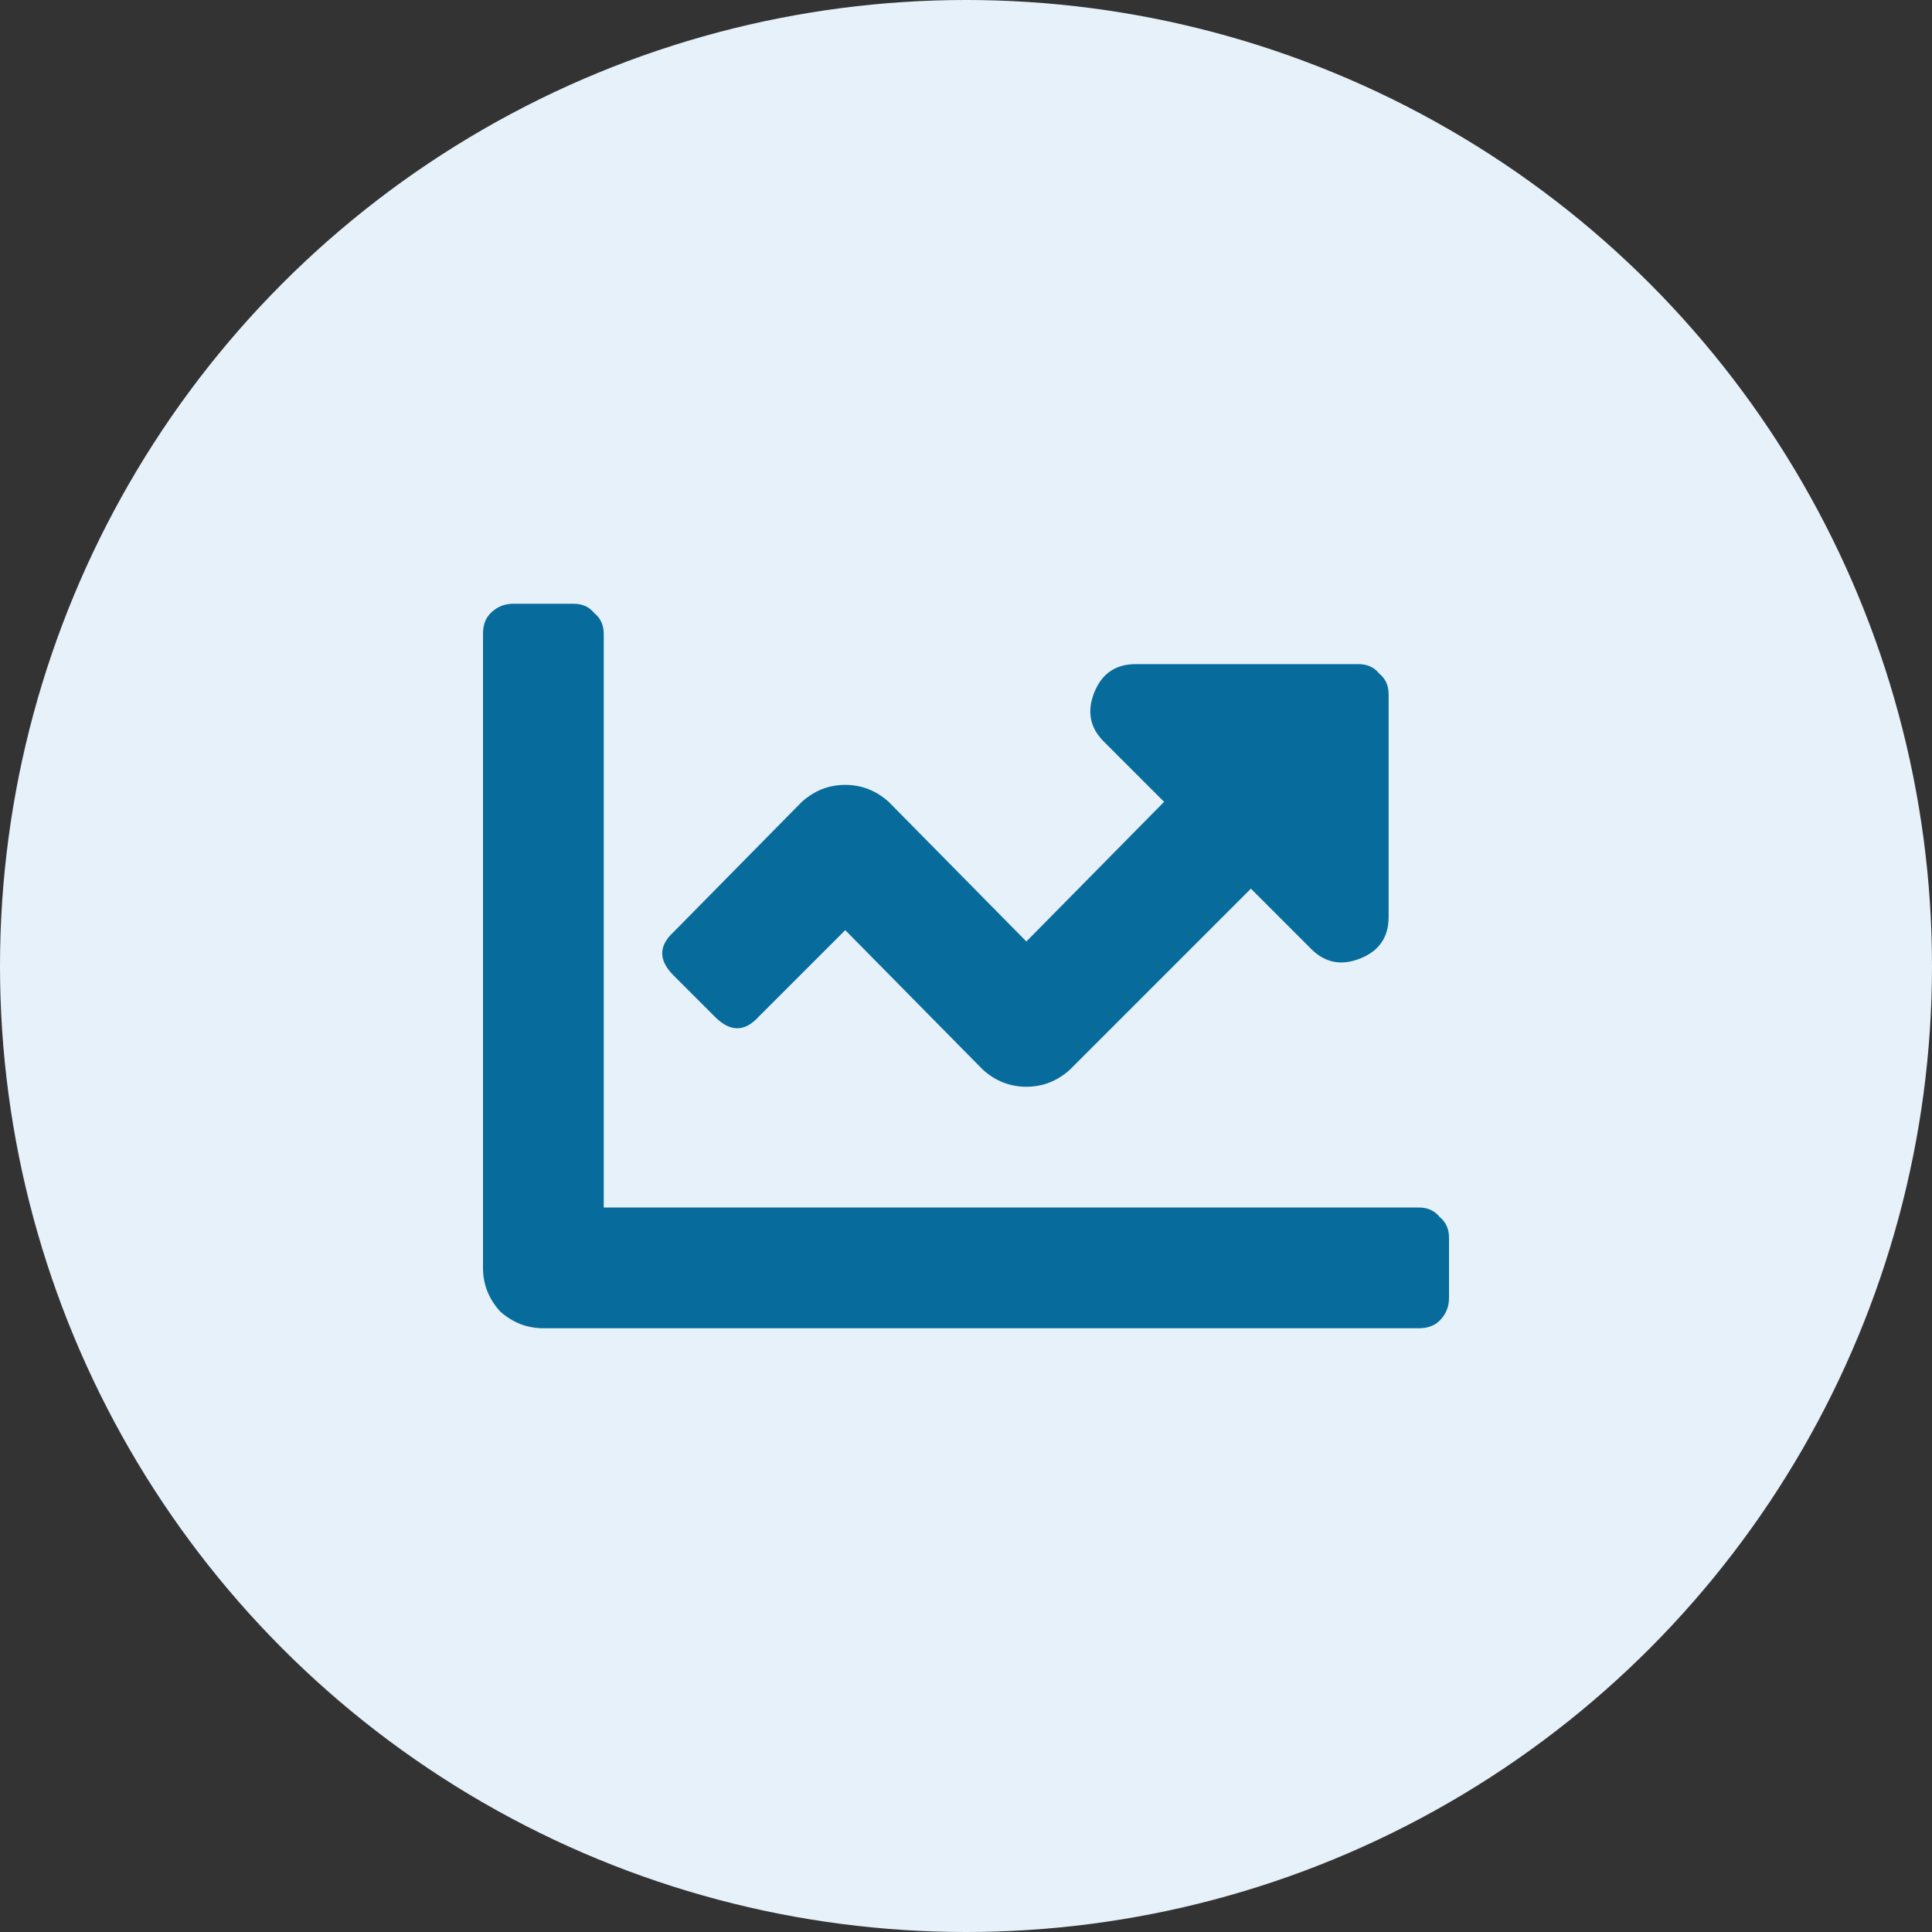
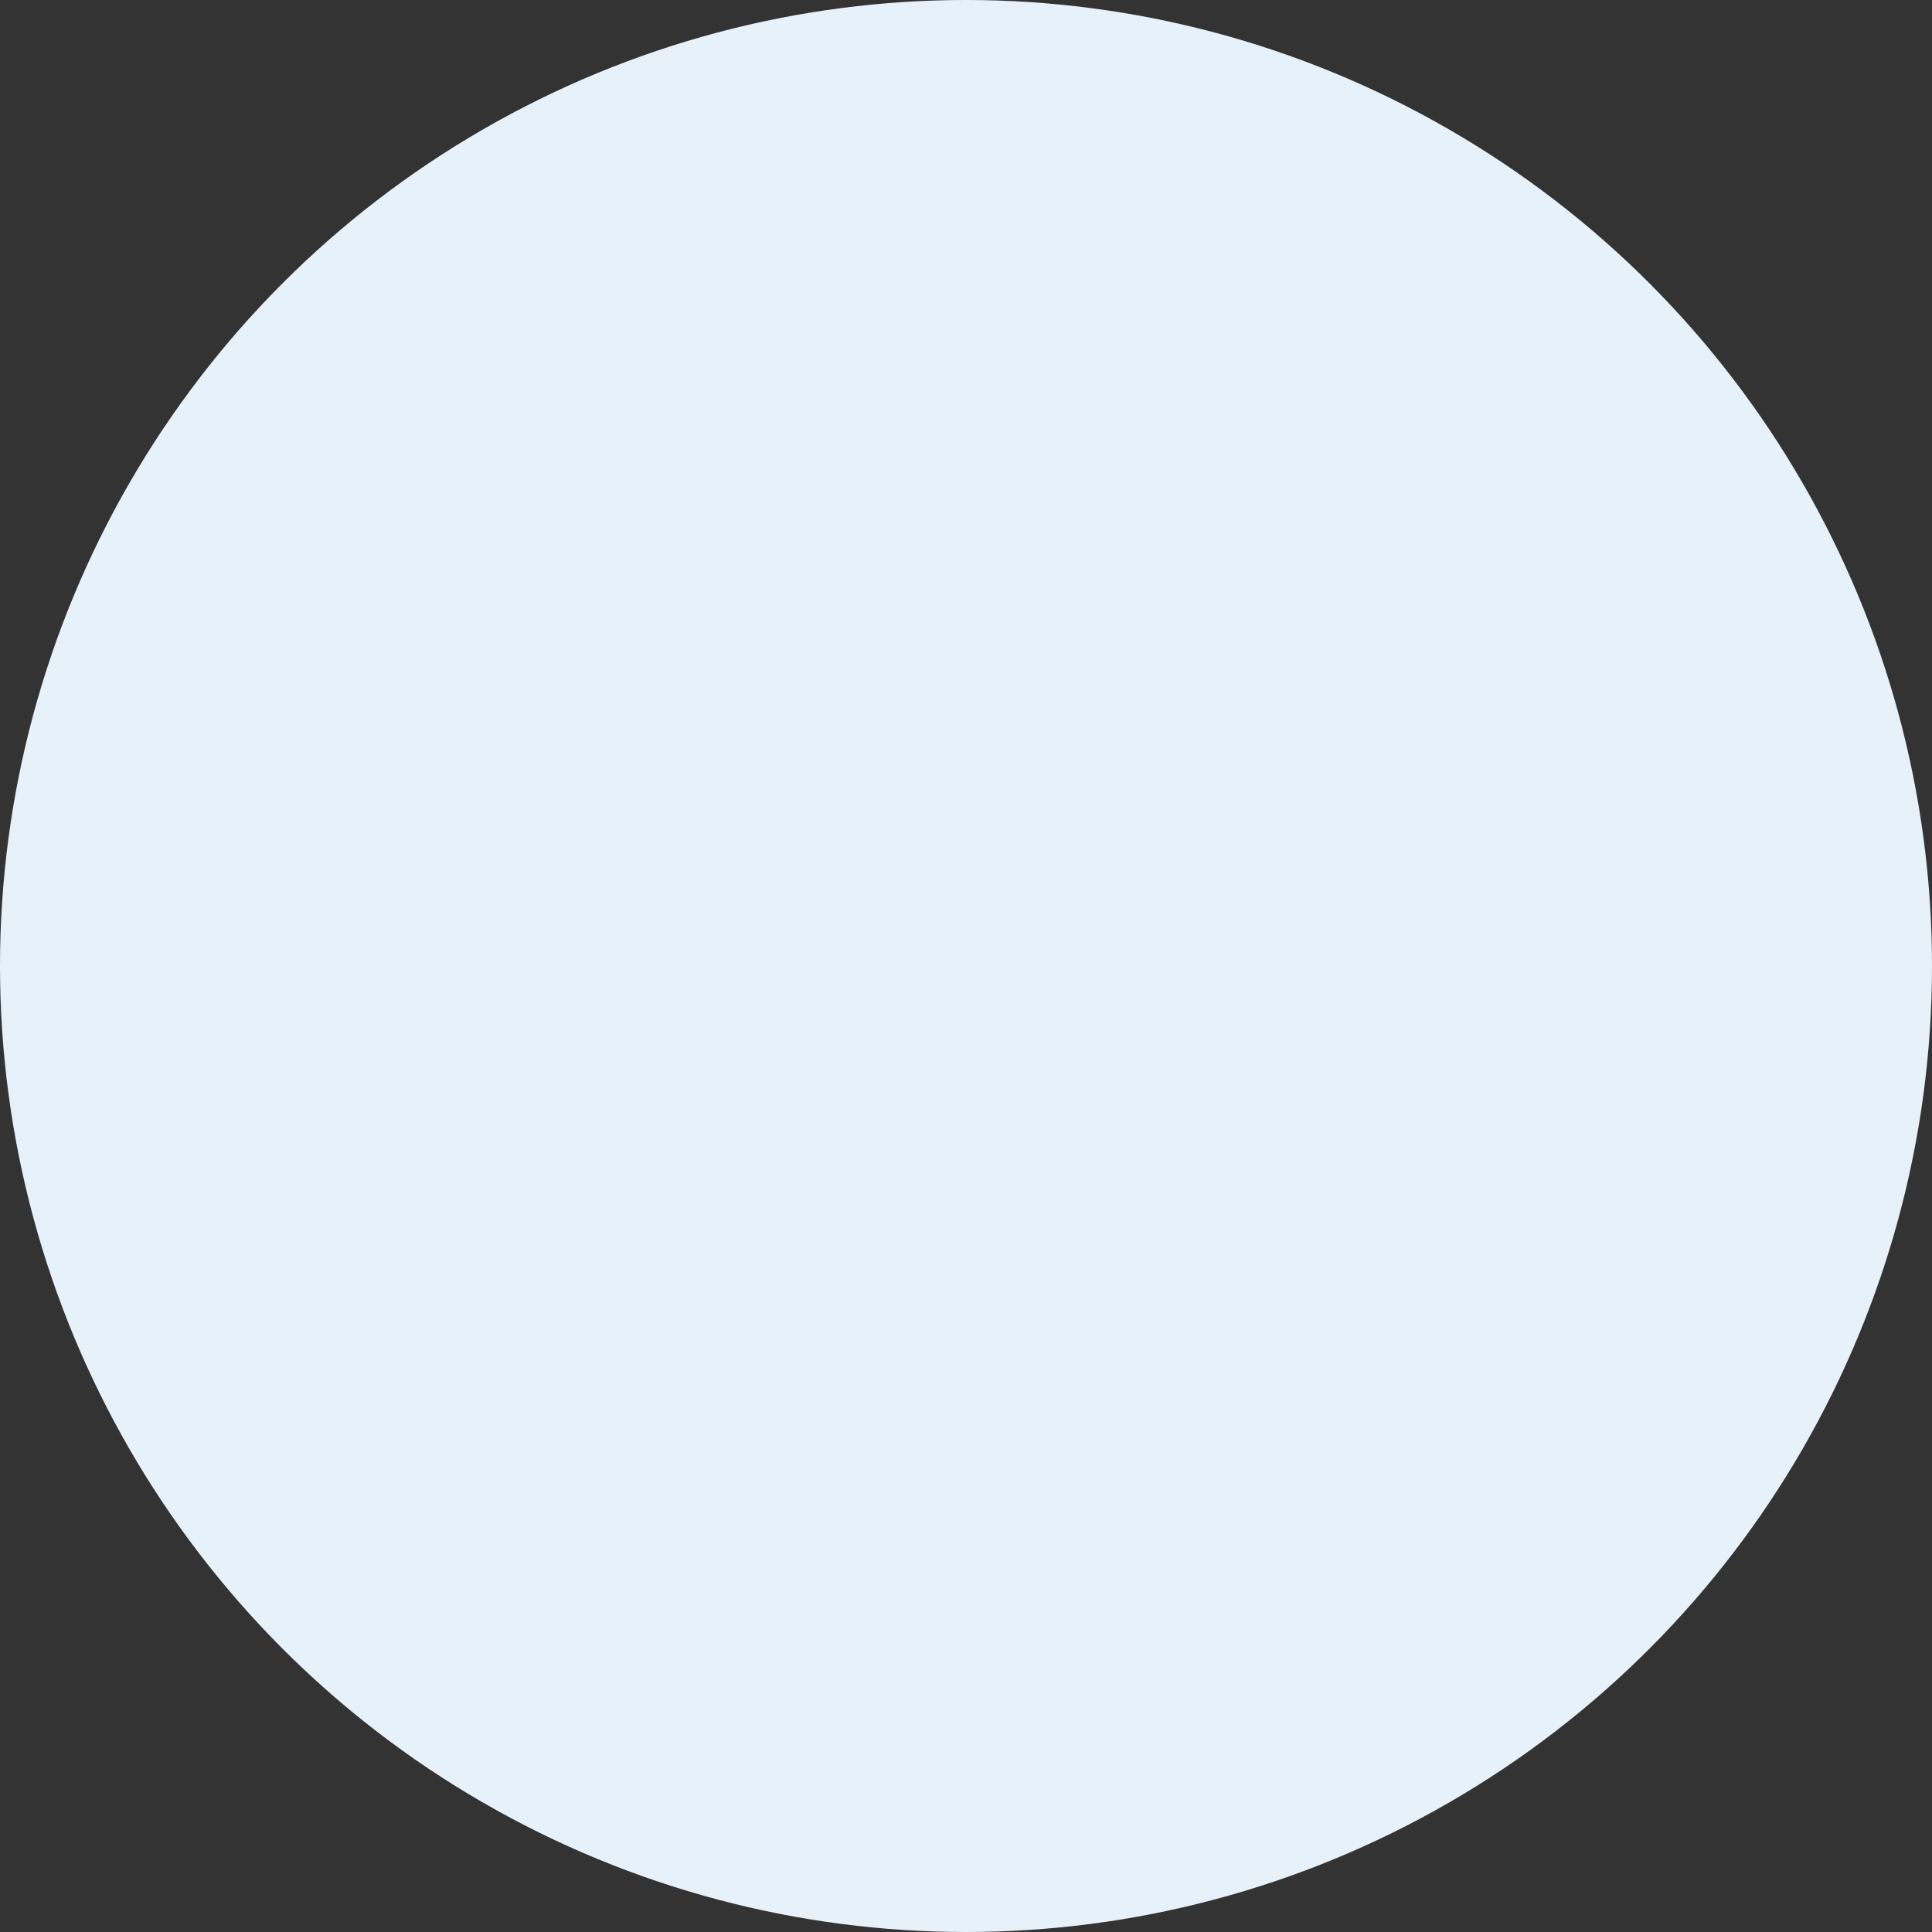
<svg xmlns="http://www.w3.org/2000/svg" width="32" height="32" viewBox="0 0 32 32" fill="none">
  <rect x="0" y="0" width="32" height="32" fill="#333333" stroke="none" />
  <circle cx="16" cy="16" r="16" fill="#E6F1F9" />
-   <path d="M23.5 20C23.646 20 23.76 20.052 23.844 20.156C23.948 20.24 24 20.354 24 20.5V21.5C24 21.646 23.948 21.771 23.844 21.875C23.76 21.958 23.646 22 23.5 22H9C8.729 22 8.49 21.906 8.281 21.719C8.094 21.51 8 21.271 8 21V10.5C8 10.354 8.042 10.24 8.125 10.156C8.229 10.052 8.354 10 8.5 10H9.5C9.646 10 9.76 10.052 9.844 10.156C9.948 10.24 10 10.354 10 10.5V20H23.5ZM22.5 11C22.646 11 22.76 11.052 22.844 11.156C22.948 11.24 23 11.354 23 11.5V15.188C23 15.521 22.844 15.75 22.531 15.875C22.219 16 21.948 15.948 21.719 15.719L20.719 14.719L17.719 17.719C17.51 17.906 17.271 18 17 18C16.729 18 16.49 17.906 16.281 17.719L14 15.406L12.562 16.844C12.333 17.094 12.094 17.094 11.844 16.844L11.156 16.156C10.906 15.906 10.906 15.667 11.156 15.438L13.281 13.281C13.49 13.094 13.729 13 14 13C14.271 13 14.51 13.094 14.719 13.281L17 15.594L19.281 13.281L18.281 12.281C18.052 12.052 18 11.781 18.125 11.469C18.25 11.156 18.479 11 18.812 11H22.5Z" fill="#076B9C" />
</svg>